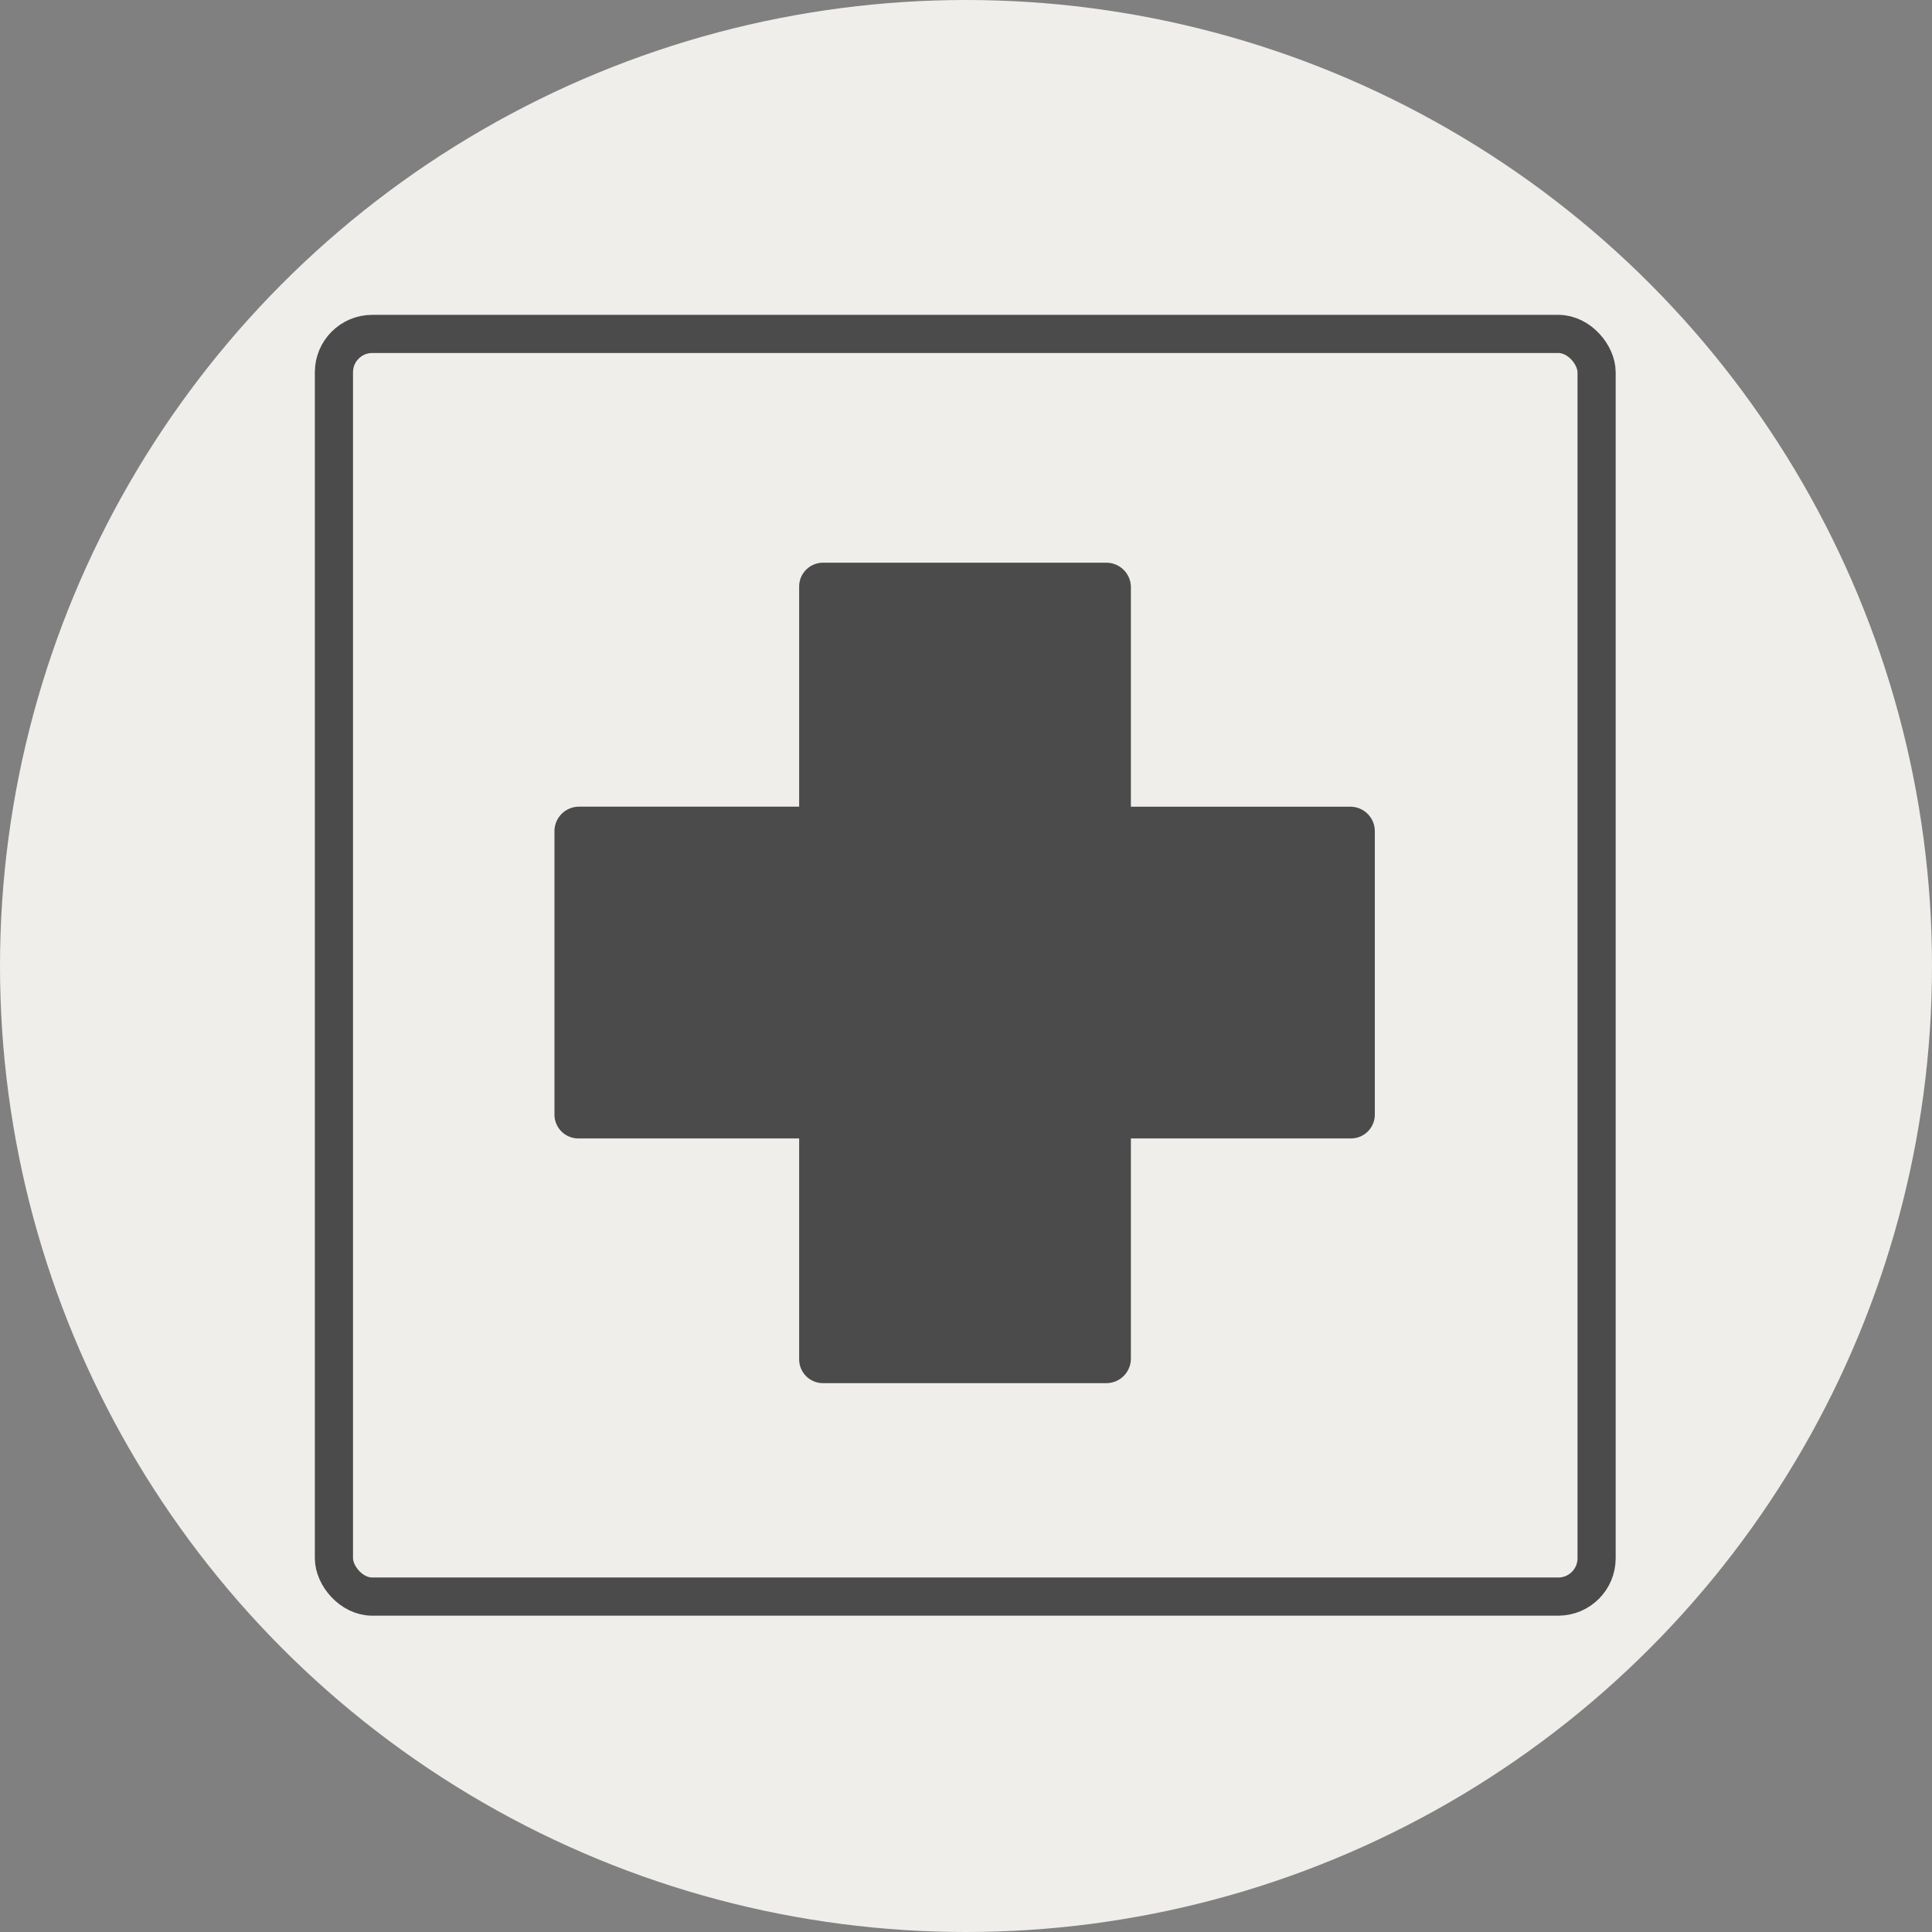
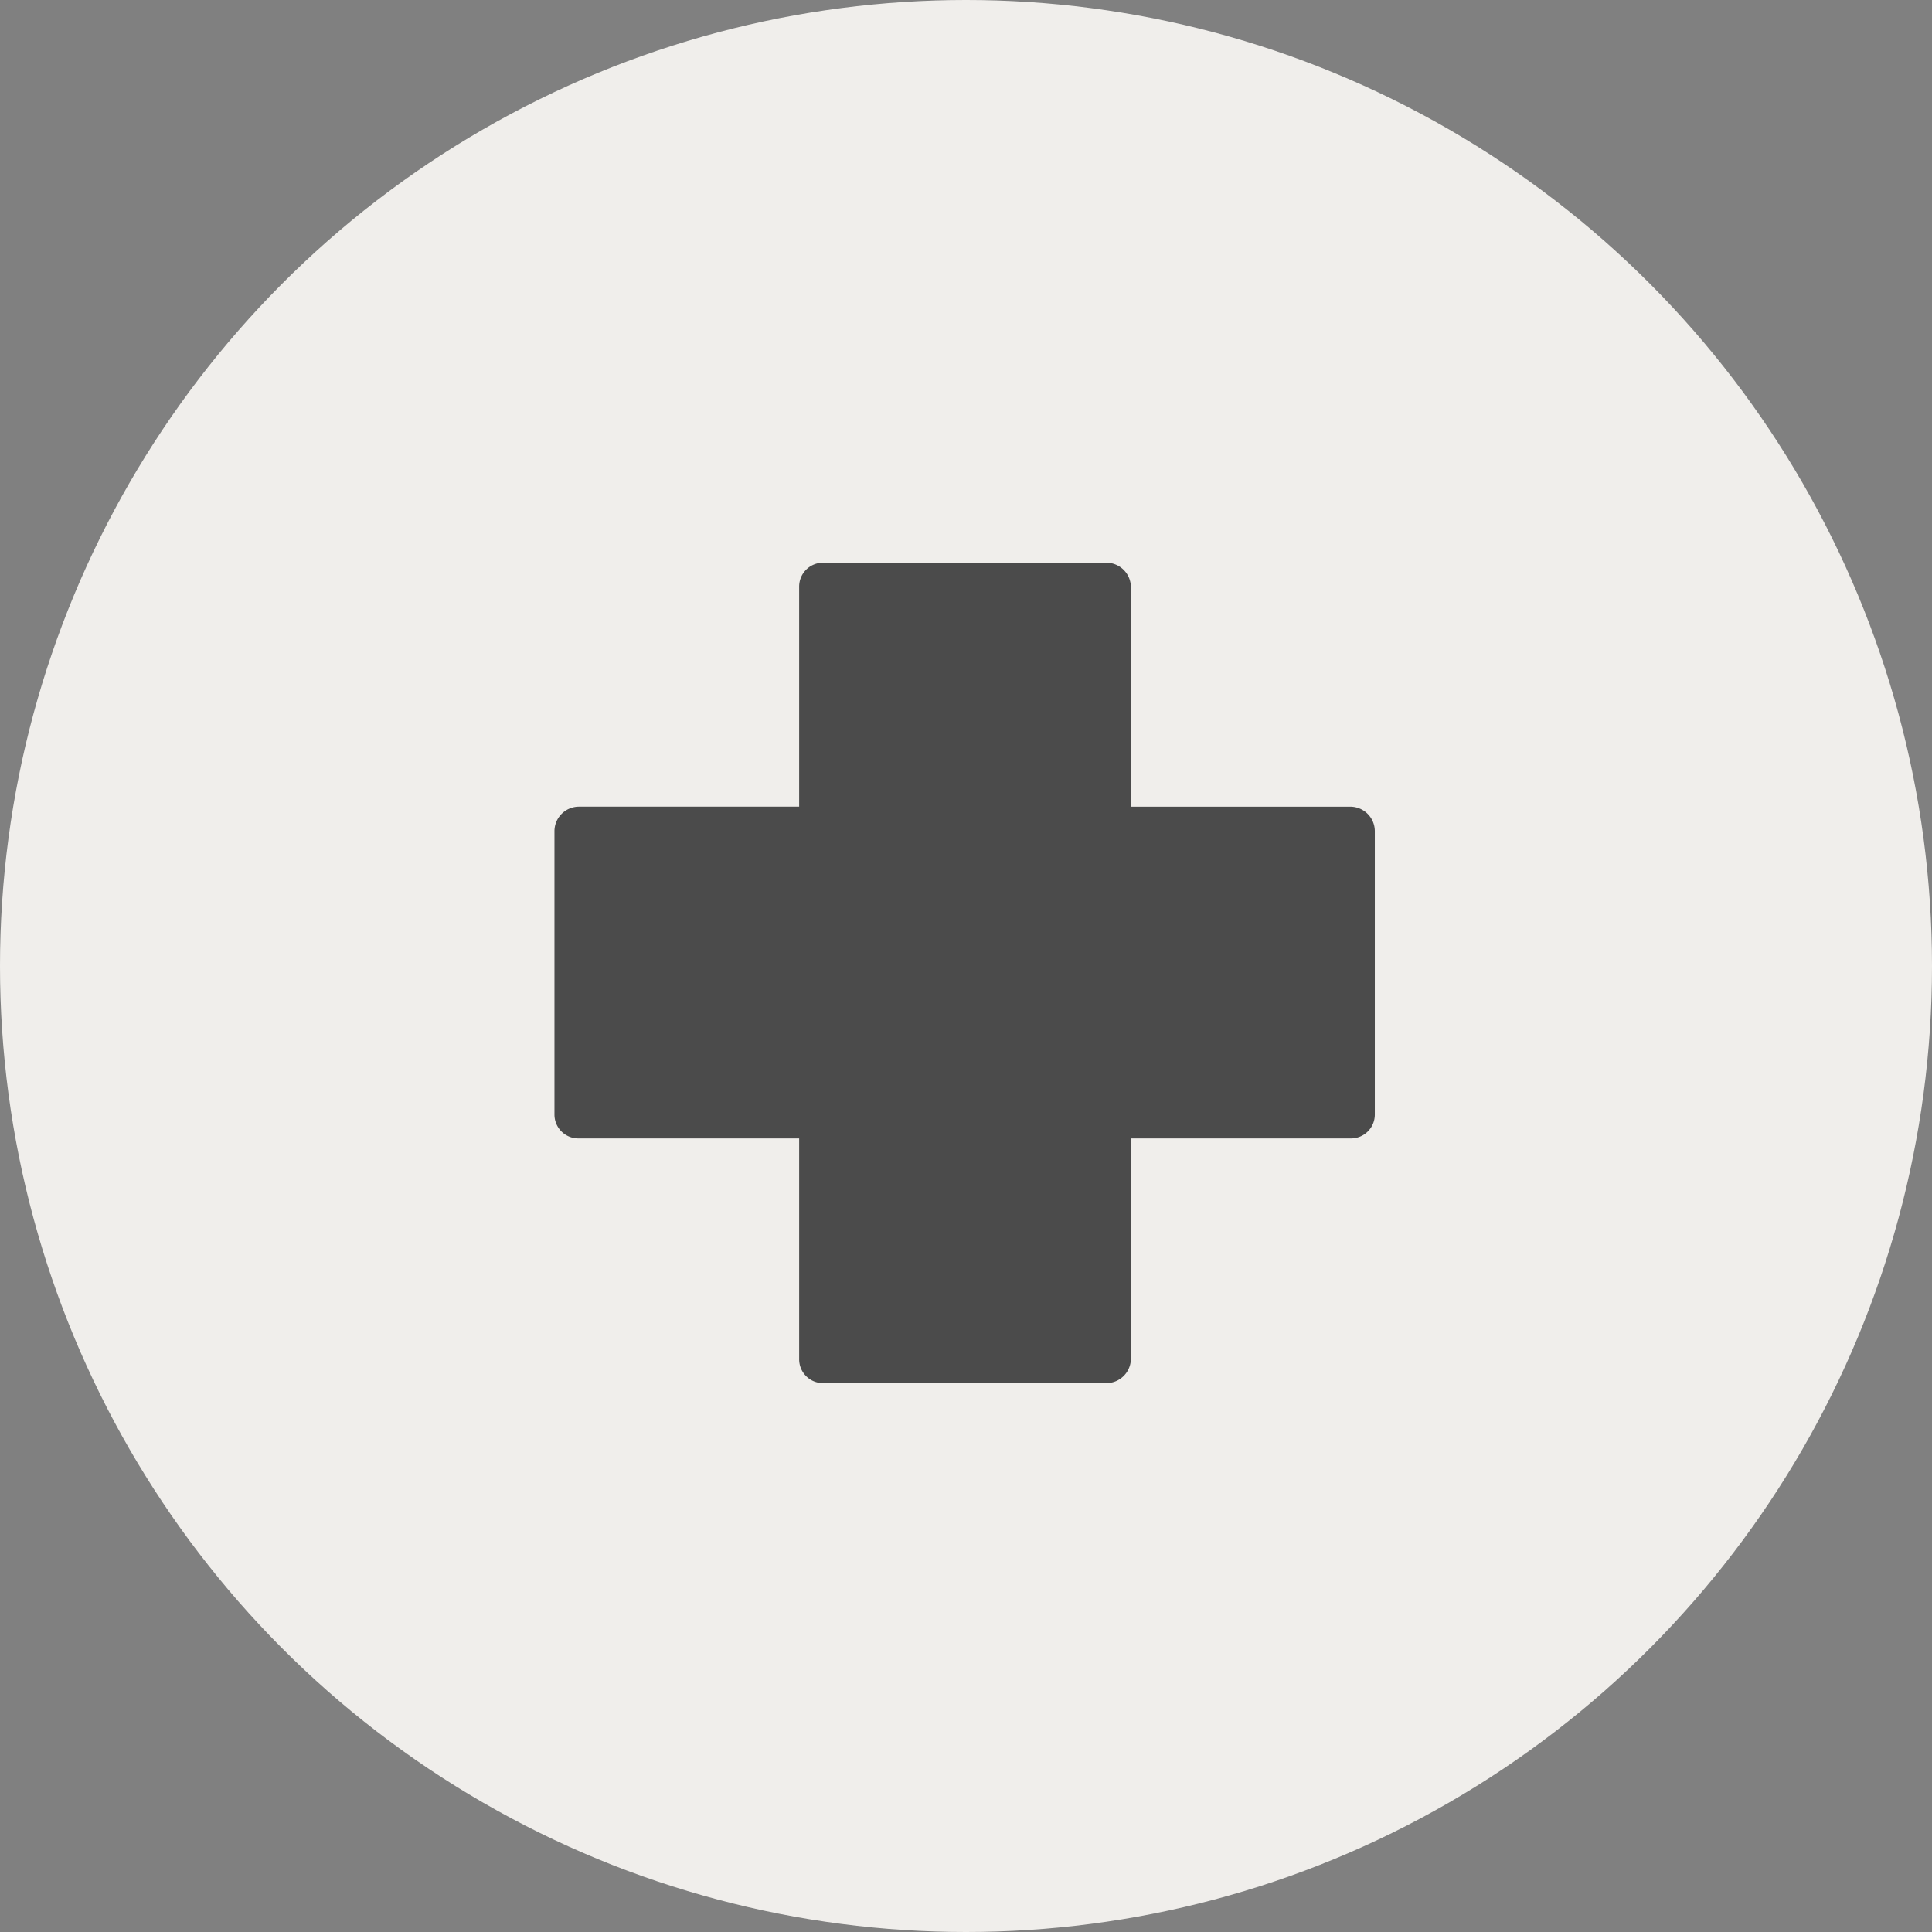
<svg xmlns="http://www.w3.org/2000/svg" width="81" height="81" viewBox="0 0 81 81">
  <rect x="0" y="0" width="81" height="81" fill="#808080" stroke="none" />
  <g id="Group_1312" data-name="Group 1312" transform="translate(-1136 -2330)">
    <circle id="Ellipse_132" data-name="Ellipse 132" cx="40.5" cy="40.5" r="40.5" transform="translate(1136 2330)" fill="#f0eeeb" />
    <g id="Group_1117" data-name="Group 1117" transform="translate(-2981.539 2312.639)">
-       <rect id="Rectangle_829" data-name="Rectangle 829" width="52.938" height="52.938" rx="1.607" transform="translate(4131.539 31.361)" fill="none" stroke="#4b4b4b" stroke-linecap="round" stroke-linejoin="round" stroke-width="1.6" />
      <path id="Path_2419" data-name="Path 2419" d="M4149.722,34.068v11.9a1,1,0,0,1-1.019.989h-9.208v9.24a1.029,1.029,0,0,1-1.019,1.02h-11.9a1,1,0,0,1-.989-1.02v-9.24h-9.24a1,1,0,0,1-1.019-.989v-11.9a1.029,1.029,0,0,1,1.019-1.02h9.24V23.84a1,1,0,0,1,.989-1.02h11.9a1.029,1.029,0,0,1,1.019,1.02v9.209h9.208A1.028,1.028,0,0,1,4149.722,34.068Z" transform="translate(25.457 18.133)" fill="#4b4b4b" />
    </g>
  </g>
</svg>